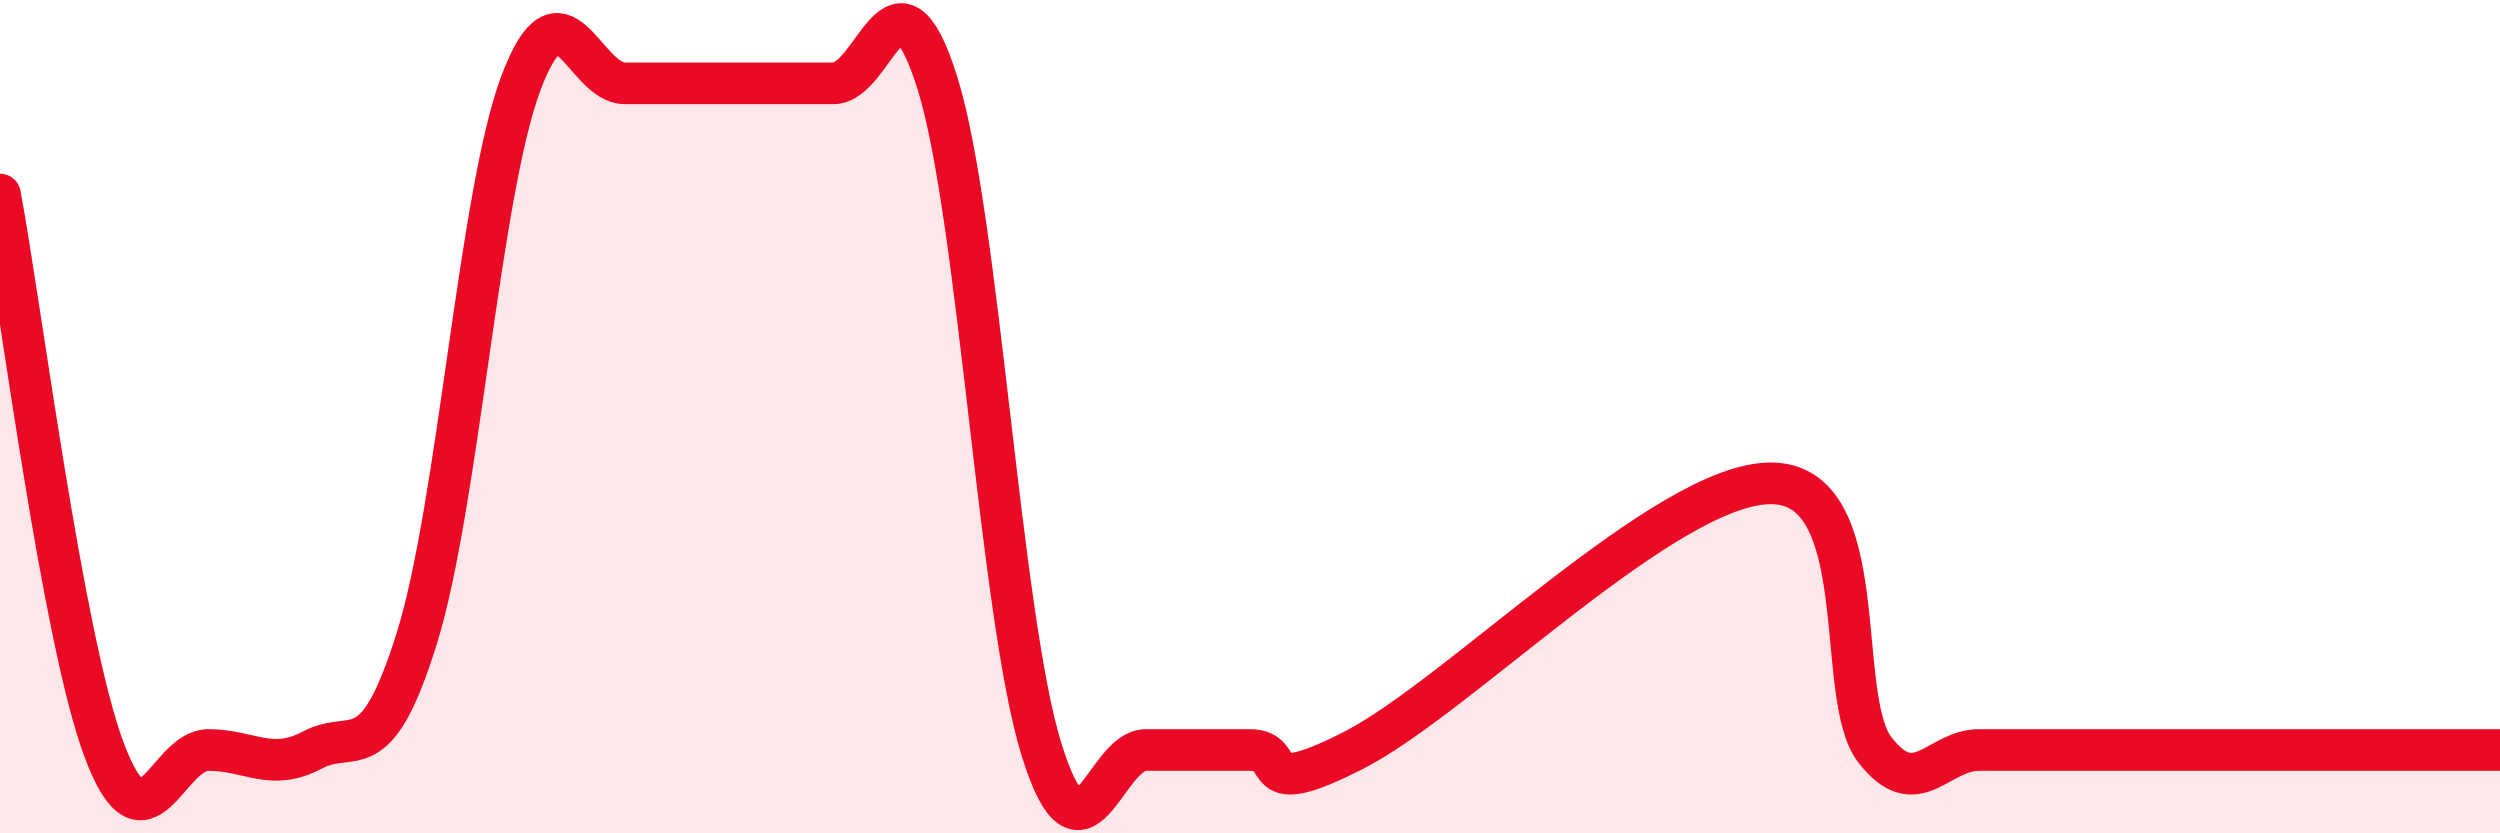
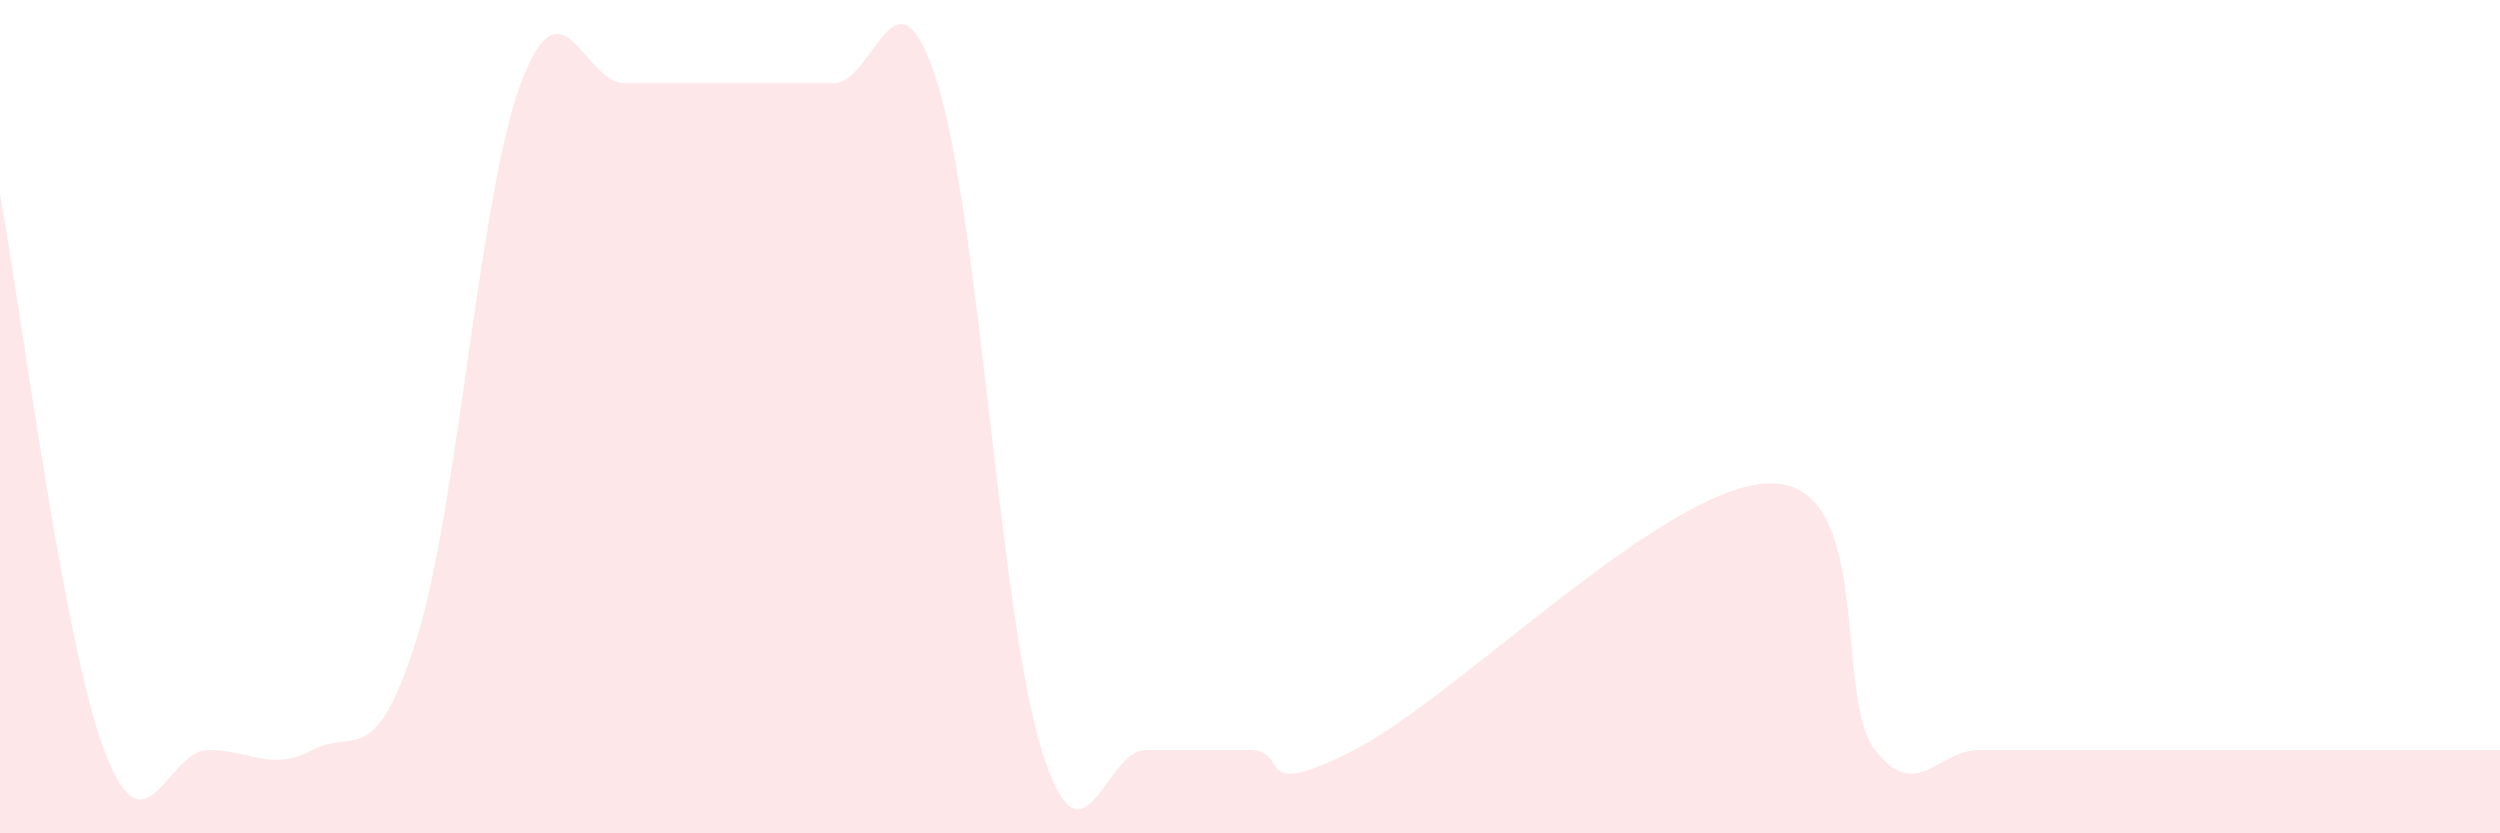
<svg xmlns="http://www.w3.org/2000/svg" width="60" height="20" viewBox="0 0 60 20">
  <path d="M 0,4.67 C 0.5,7.34 1.5,15.33 2.5,18 C 3.5,20.67 4,18 5,18 C 6,18 6.5,18.53 7.5,18 C 8.5,17.47 9,18.53 10,15.33 C 11,12.13 11.5,4.67 12.5,2 C 13.5,-0.67 14,2 15,2 C 16,2 16.5,2 17.5,2 C 18.5,2 19,2 20,2 C 21,2 21.5,-1.2 22.5,2 C 23.5,5.2 24,14.8 25,18 C 26,21.2 26.5,18 27.5,18 C 28.5,18 29,18 30,18 C 31,18 30,19.28 32.5,18 C 35,16.72 40,11.6 42.5,11.6 C 45,11.6 44,16.72 45,18 C 46,19.28 46.5,18 47.5,18 C 48.5,18 49,18 50,18 C 51,18 51.5,18 52.5,18 C 53.5,18 54,18 55,18 C 56,18 56.5,18 57.5,18 C 58.5,18 59.5,18 60,18L60 20L0 20Z" fill="#EB0A25" opacity="0.1" stroke-linecap="round" stroke-linejoin="round" />
-   <path d="M 0,4.67 C 0.5,7.34 1.5,15.33 2.5,18 C 3.5,20.67 4,18 5,18 C 6,18 6.5,18.53 7.5,18 C 8.5,17.47 9,18.53 10,15.33 C 11,12.13 11.5,4.67 12.5,2 C 13.5,-0.67 14,2 15,2 C 16,2 16.5,2 17.5,2 C 18.5,2 19,2 20,2 C 21,2 21.5,-1.2 22.5,2 C 23.5,5.2 24,14.8 25,18 C 26,21.2 26.5,18 27.5,18 C 28.5,18 29,18 30,18 C 31,18 30,19.28 32.5,18 C 35,16.72 40,11.6 42.5,11.6 C 45,11.6 44,16.72 45,18 C 46,19.28 46.5,18 47.5,18 C 48.5,18 49,18 50,18 C 51,18 51.5,18 52.5,18 C 53.5,18 54,18 55,18 C 56,18 56.5,18 57.5,18 C 58.5,18 59.5,18 60,18" stroke="#EB0A25" stroke-width="1" fill="none" stroke-linecap="round" stroke-linejoin="round" />
</svg>